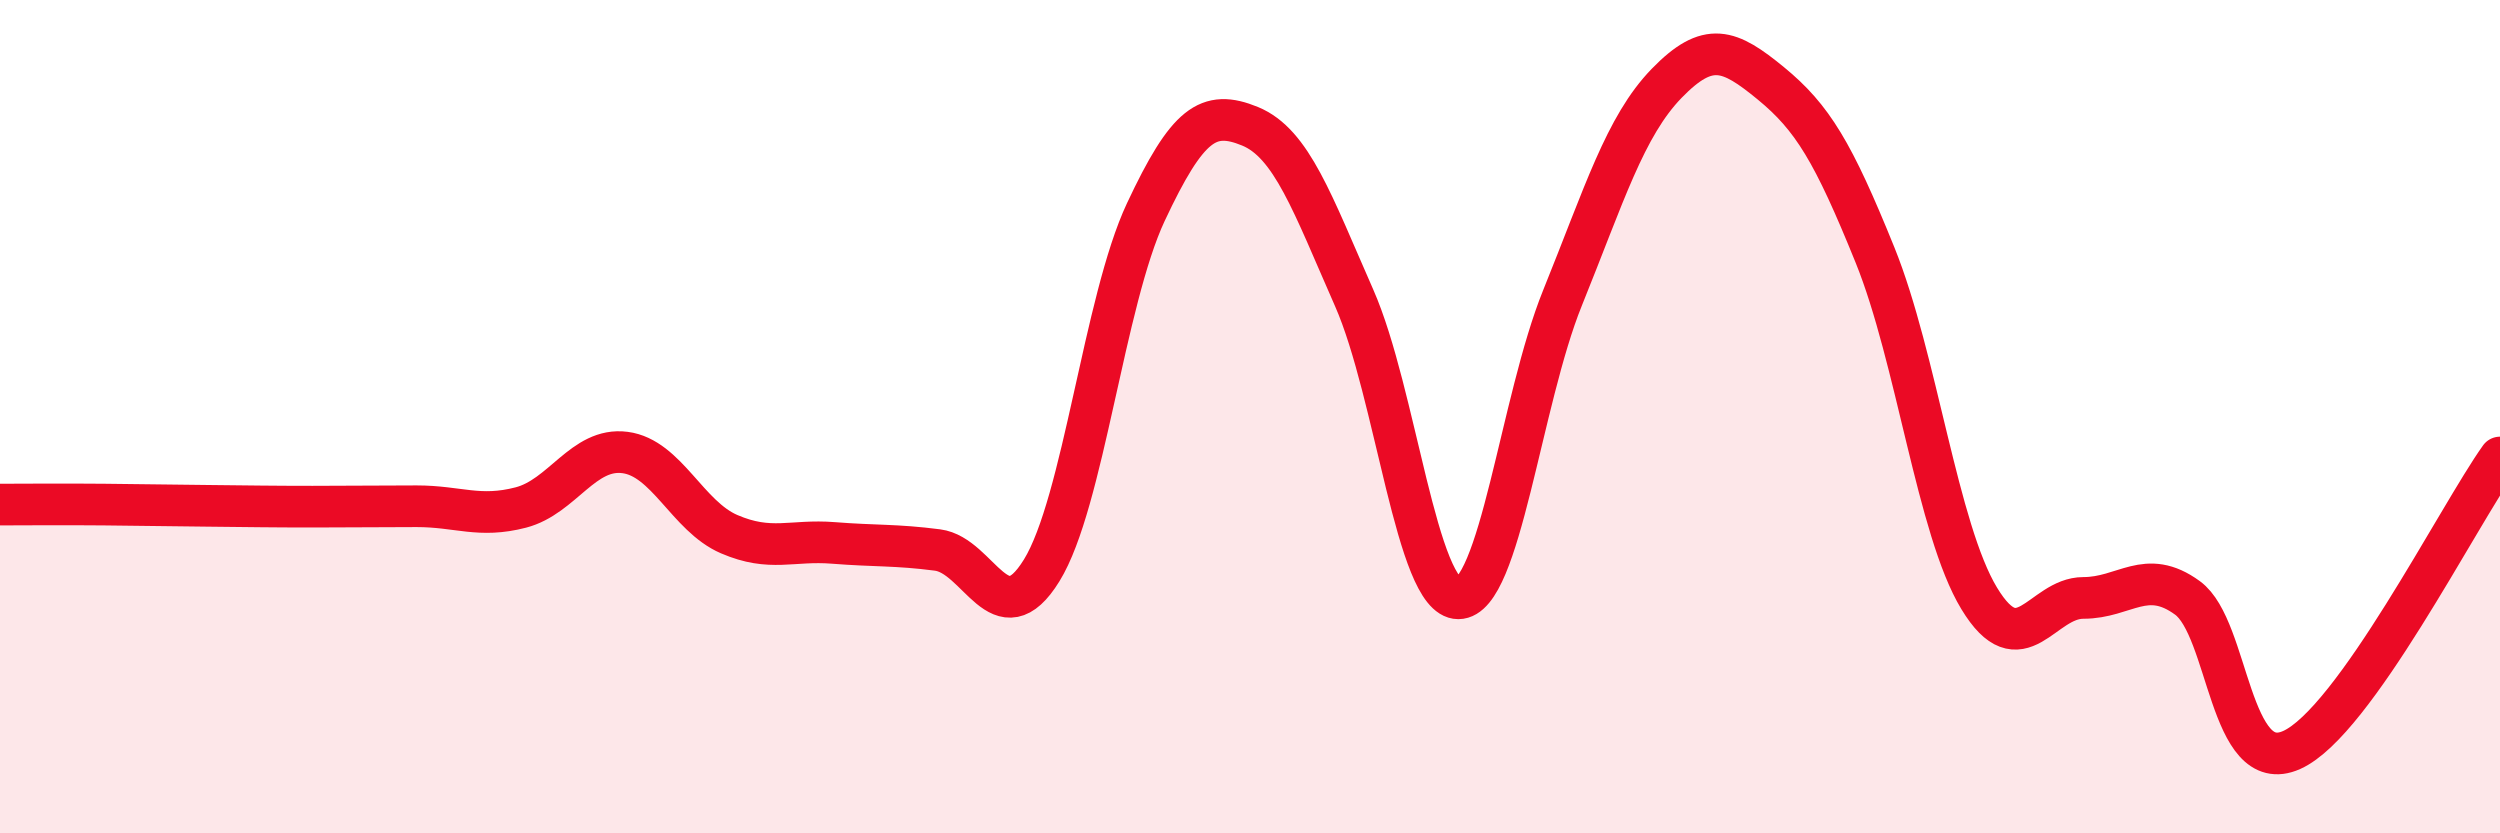
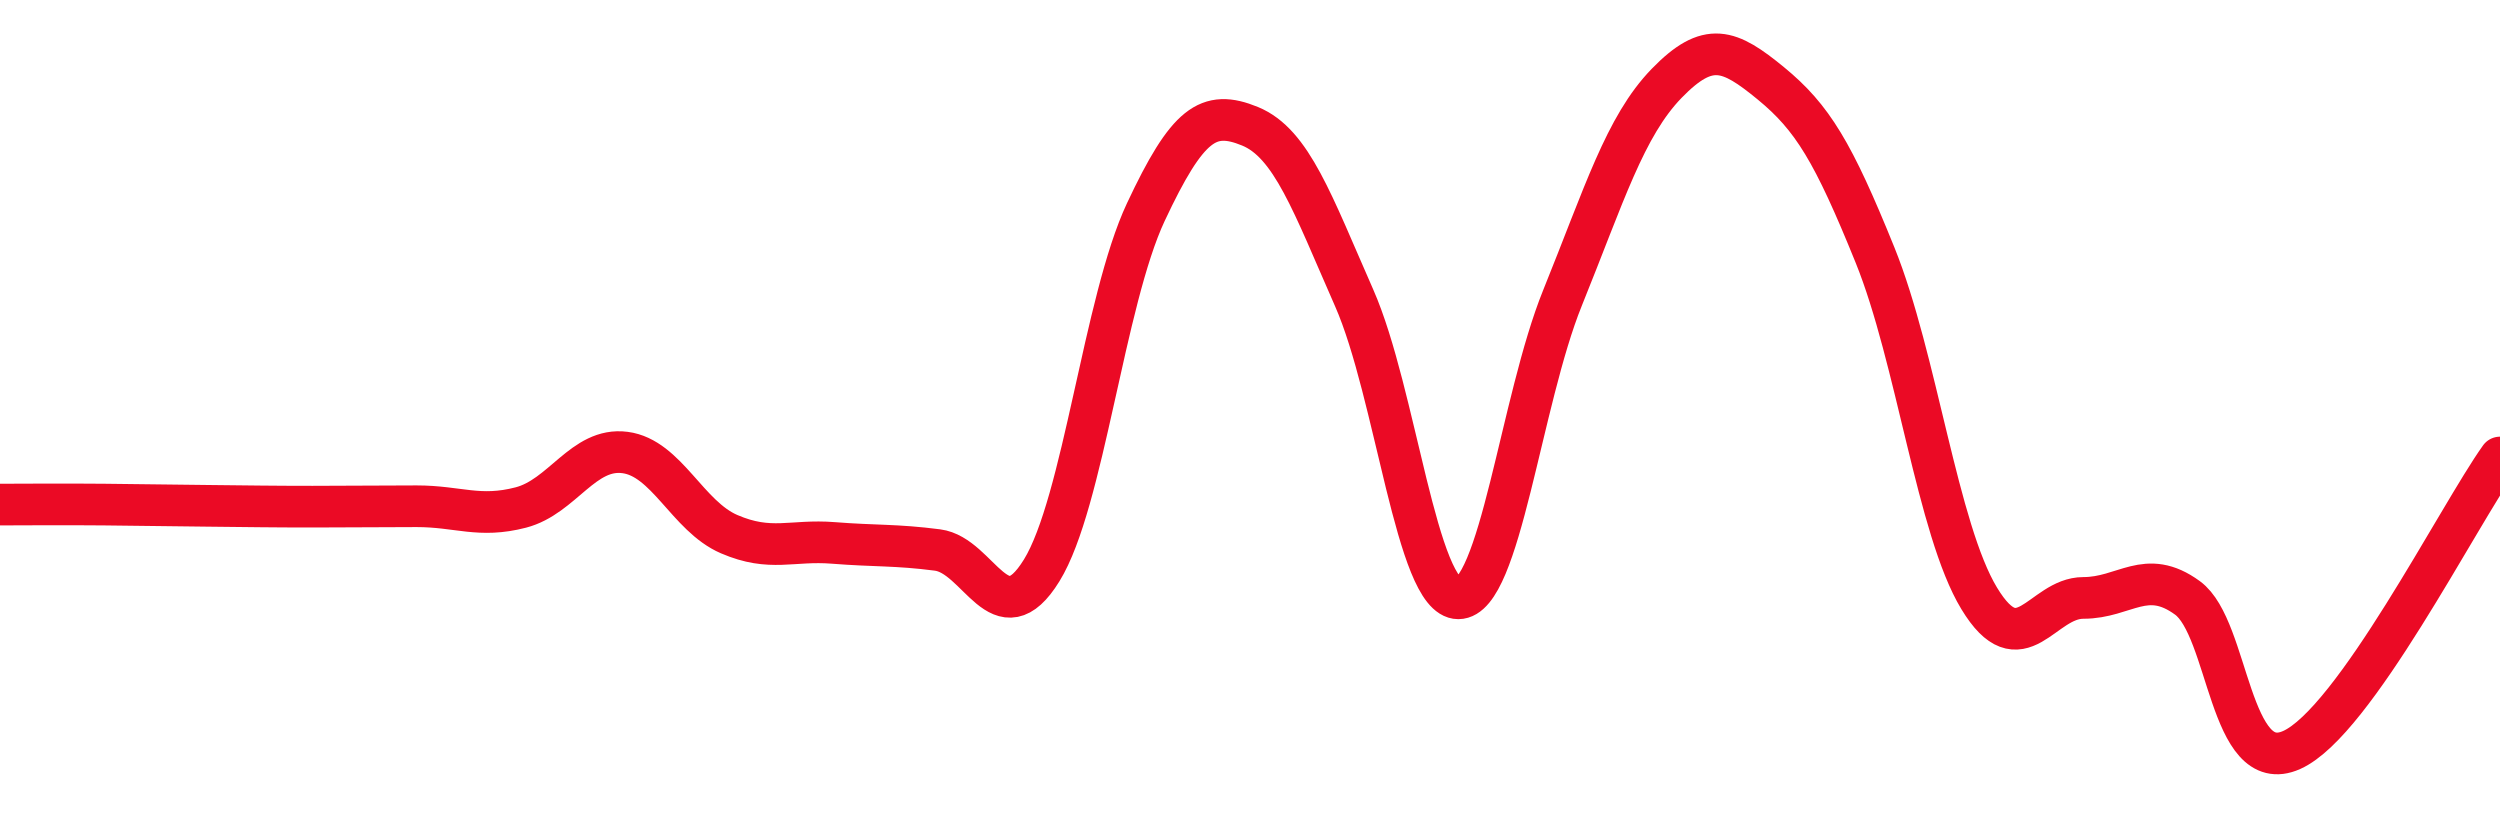
<svg xmlns="http://www.w3.org/2000/svg" width="60" height="20" viewBox="0 0 60 20">
-   <path d="M 0,12.11 C 0.5,12.11 1.5,12.1 2.5,12.11 C 3.5,12.12 4,12.13 5,12.14 C 6,12.15 6.5,12.16 7.5,12.16 C 8.5,12.16 9,12.15 10,12.15 C 11,12.15 11.5,12.44 12.5,12.18 C 13.5,11.92 14,10.73 15,10.86 C 16,10.99 16.5,12.39 17.5,12.82 C 18.5,13.25 19,12.95 20,13.03 C 21,13.11 21.5,13.07 22.5,13.2 C 23.5,13.33 24,15.31 25,13.69 C 26,12.07 26.5,7.22 27.5,5.09 C 28.5,2.96 29,2.62 30,3.03 C 31,3.44 31.5,4.88 32.5,7.15 C 33.5,9.42 34,14.36 35,14.36 C 36,14.36 36.5,9.62 37.5,7.15 C 38.5,4.68 39,3.03 40,2 C 41,0.97 41.5,1.18 42.5,2 C 43.5,2.82 44,3.65 45,6.12 C 46,8.59 46.5,12.71 47.5,14.36 C 48.5,16.01 49,14.35 50,14.35 C 51,14.35 51.5,13.62 52.5,14.35 C 53.5,15.08 53.5,18.67 55,18 C 56.5,17.33 59,12.38 60,10.98L60 20L0 20Z" fill="#EB0A25" opacity="0.1" stroke-linecap="round" stroke-linejoin="round" />
  <path d="M 0,12.11 C 0.5,12.11 1.5,12.1 2.5,12.11 C 3.5,12.12 4,12.13 5,12.14 C 6,12.15 6.5,12.16 7.5,12.16 C 8.5,12.16 9,12.15 10,12.15 C 11,12.15 11.5,12.44 12.5,12.18 C 13.5,11.92 14,10.73 15,10.86 C 16,10.99 16.5,12.39 17.5,12.82 C 18.5,13.25 19,12.95 20,13.03 C 21,13.11 21.5,13.07 22.5,13.2 C 23.5,13.33 24,15.31 25,13.69 C 26,12.07 26.5,7.22 27.5,5.09 C 28.5,2.96 29,2.62 30,3.03 C 31,3.44 31.5,4.88 32.5,7.15 C 33.5,9.42 34,14.36 35,14.36 C 36,14.36 36.5,9.62 37.5,7.15 C 38.5,4.68 39,3.03 40,2 C 41,0.97 41.5,1.18 42.5,2 C 43.5,2.82 44,3.65 45,6.12 C 46,8.59 46.5,12.71 47.5,14.36 C 48.5,16.01 49,14.35 50,14.35 C 51,14.35 51.5,13.62 52.5,14.35 C 53.5,15.08 53.5,18.67 55,18 C 56.5,17.33 59,12.38 60,10.98" stroke="#EB0A25" stroke-width="1" fill="none" stroke-linecap="round" stroke-linejoin="round" />
</svg>